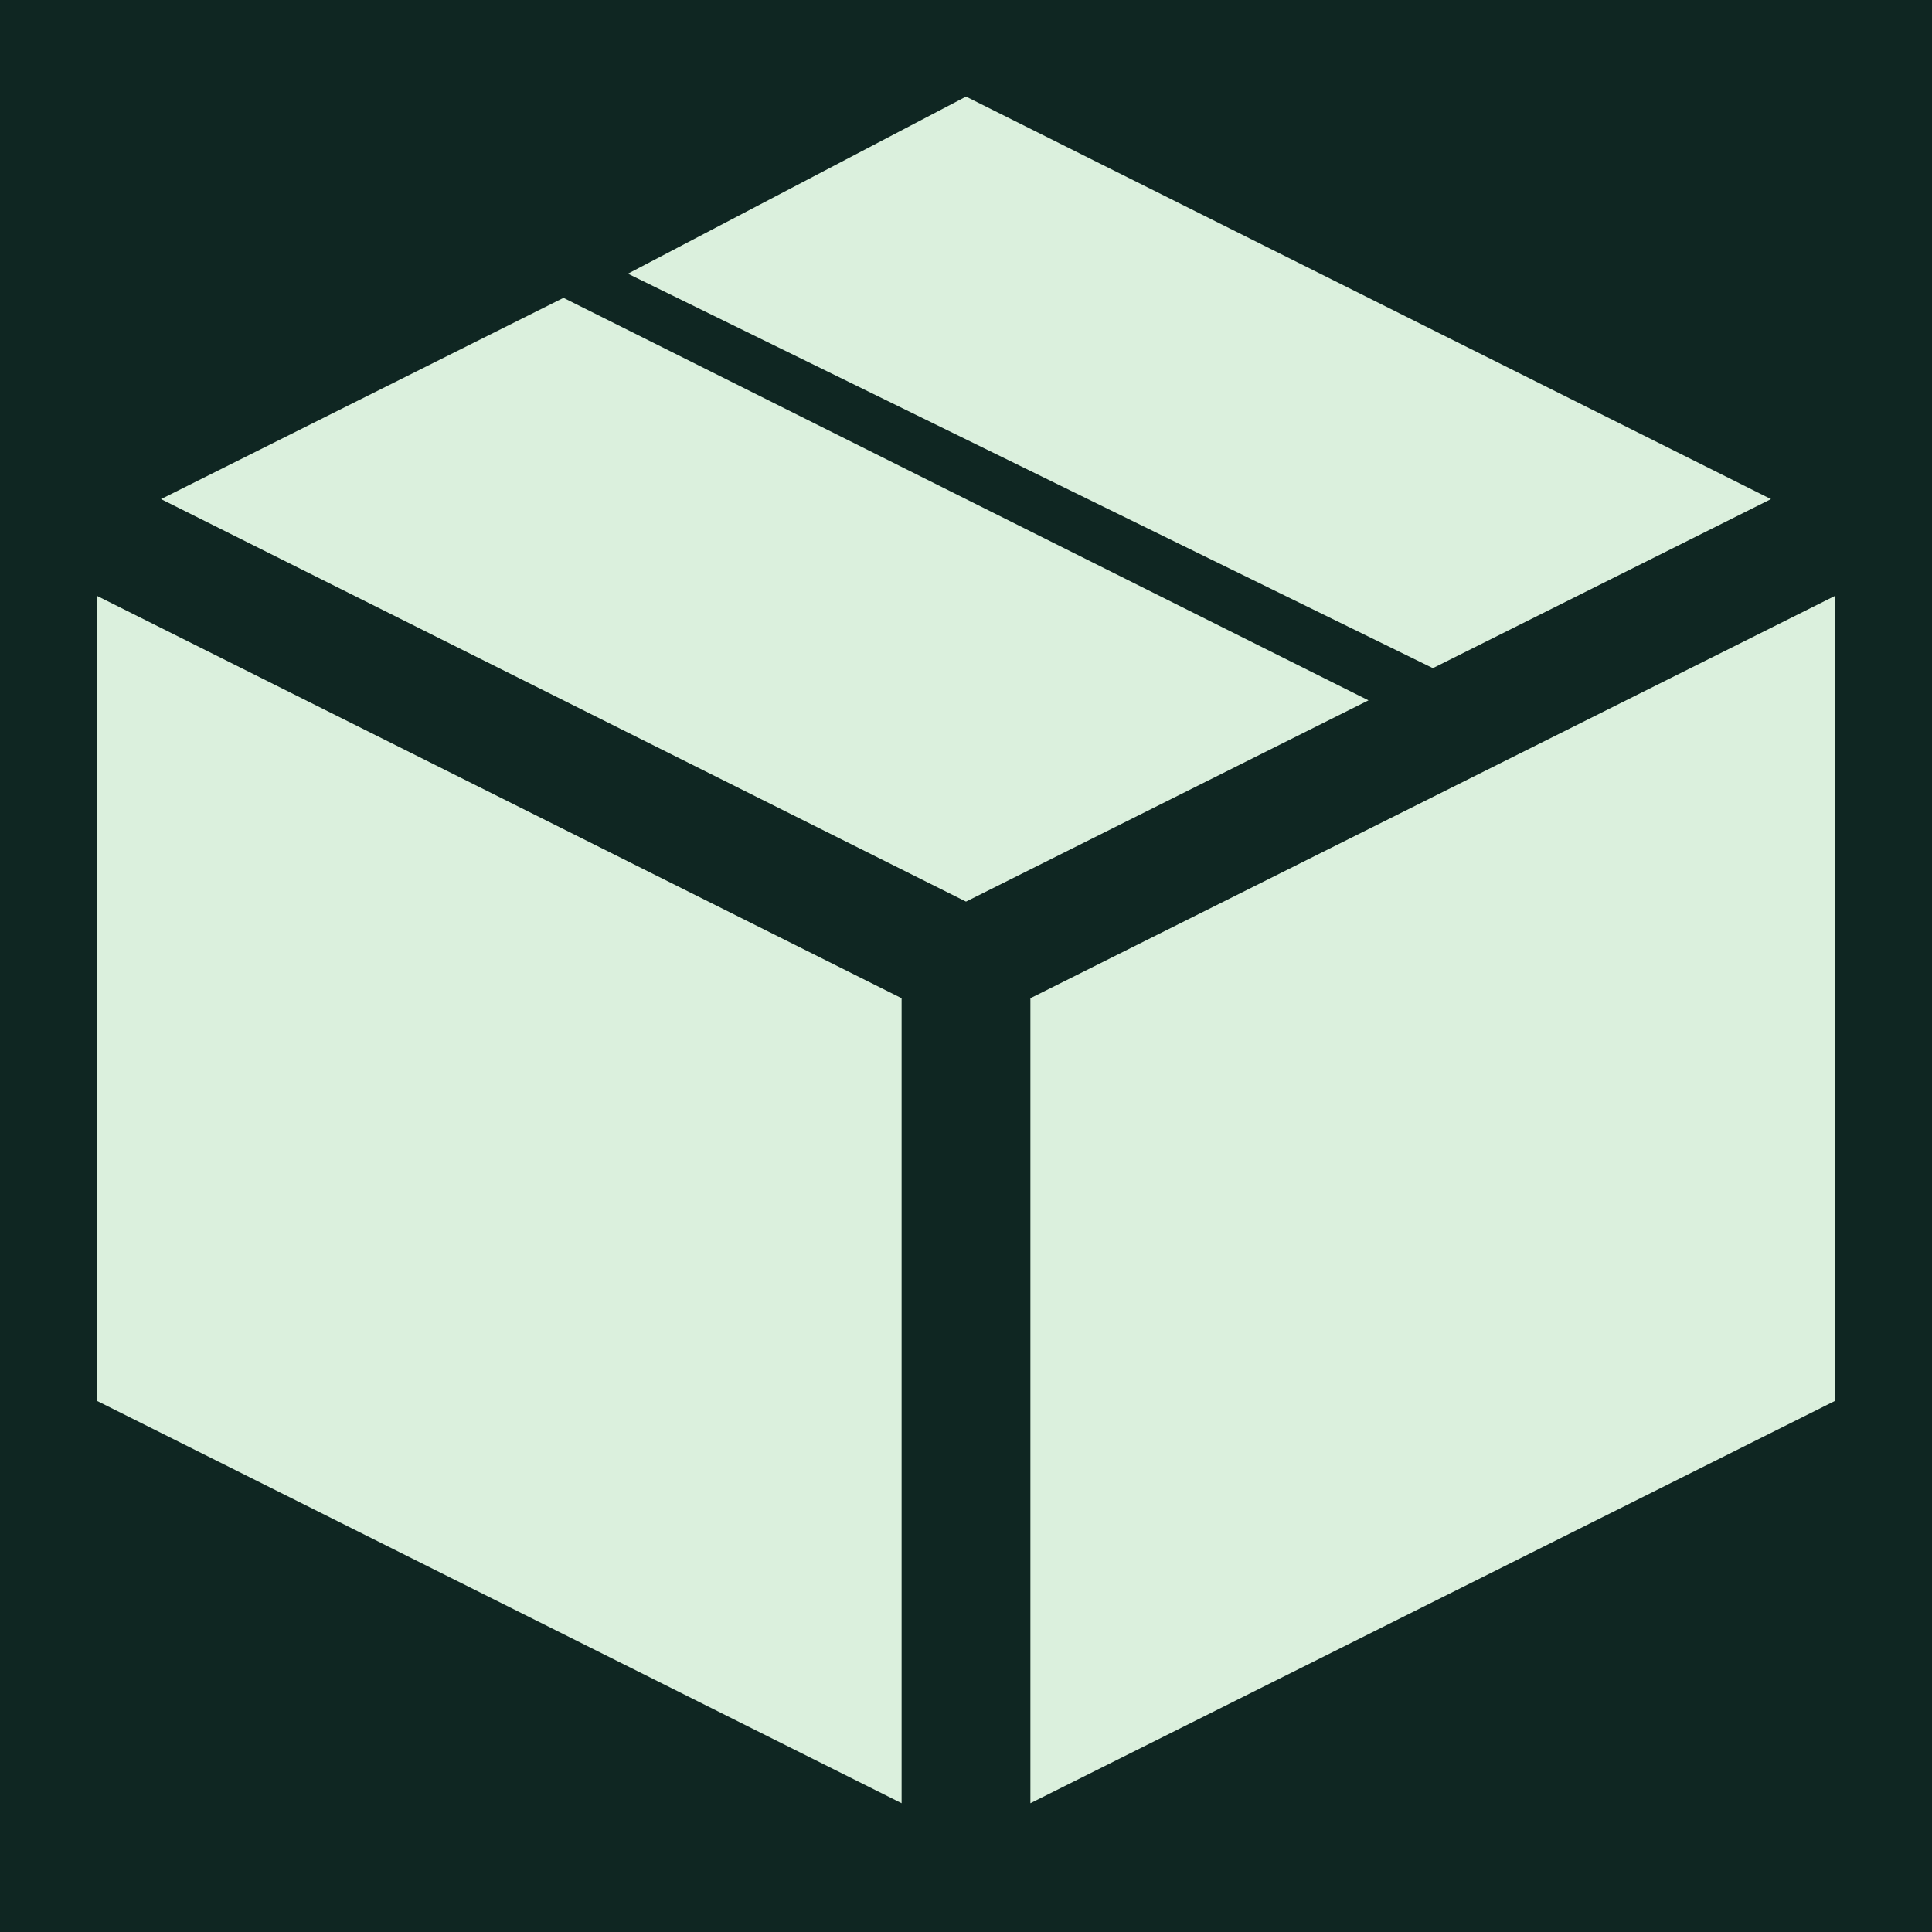
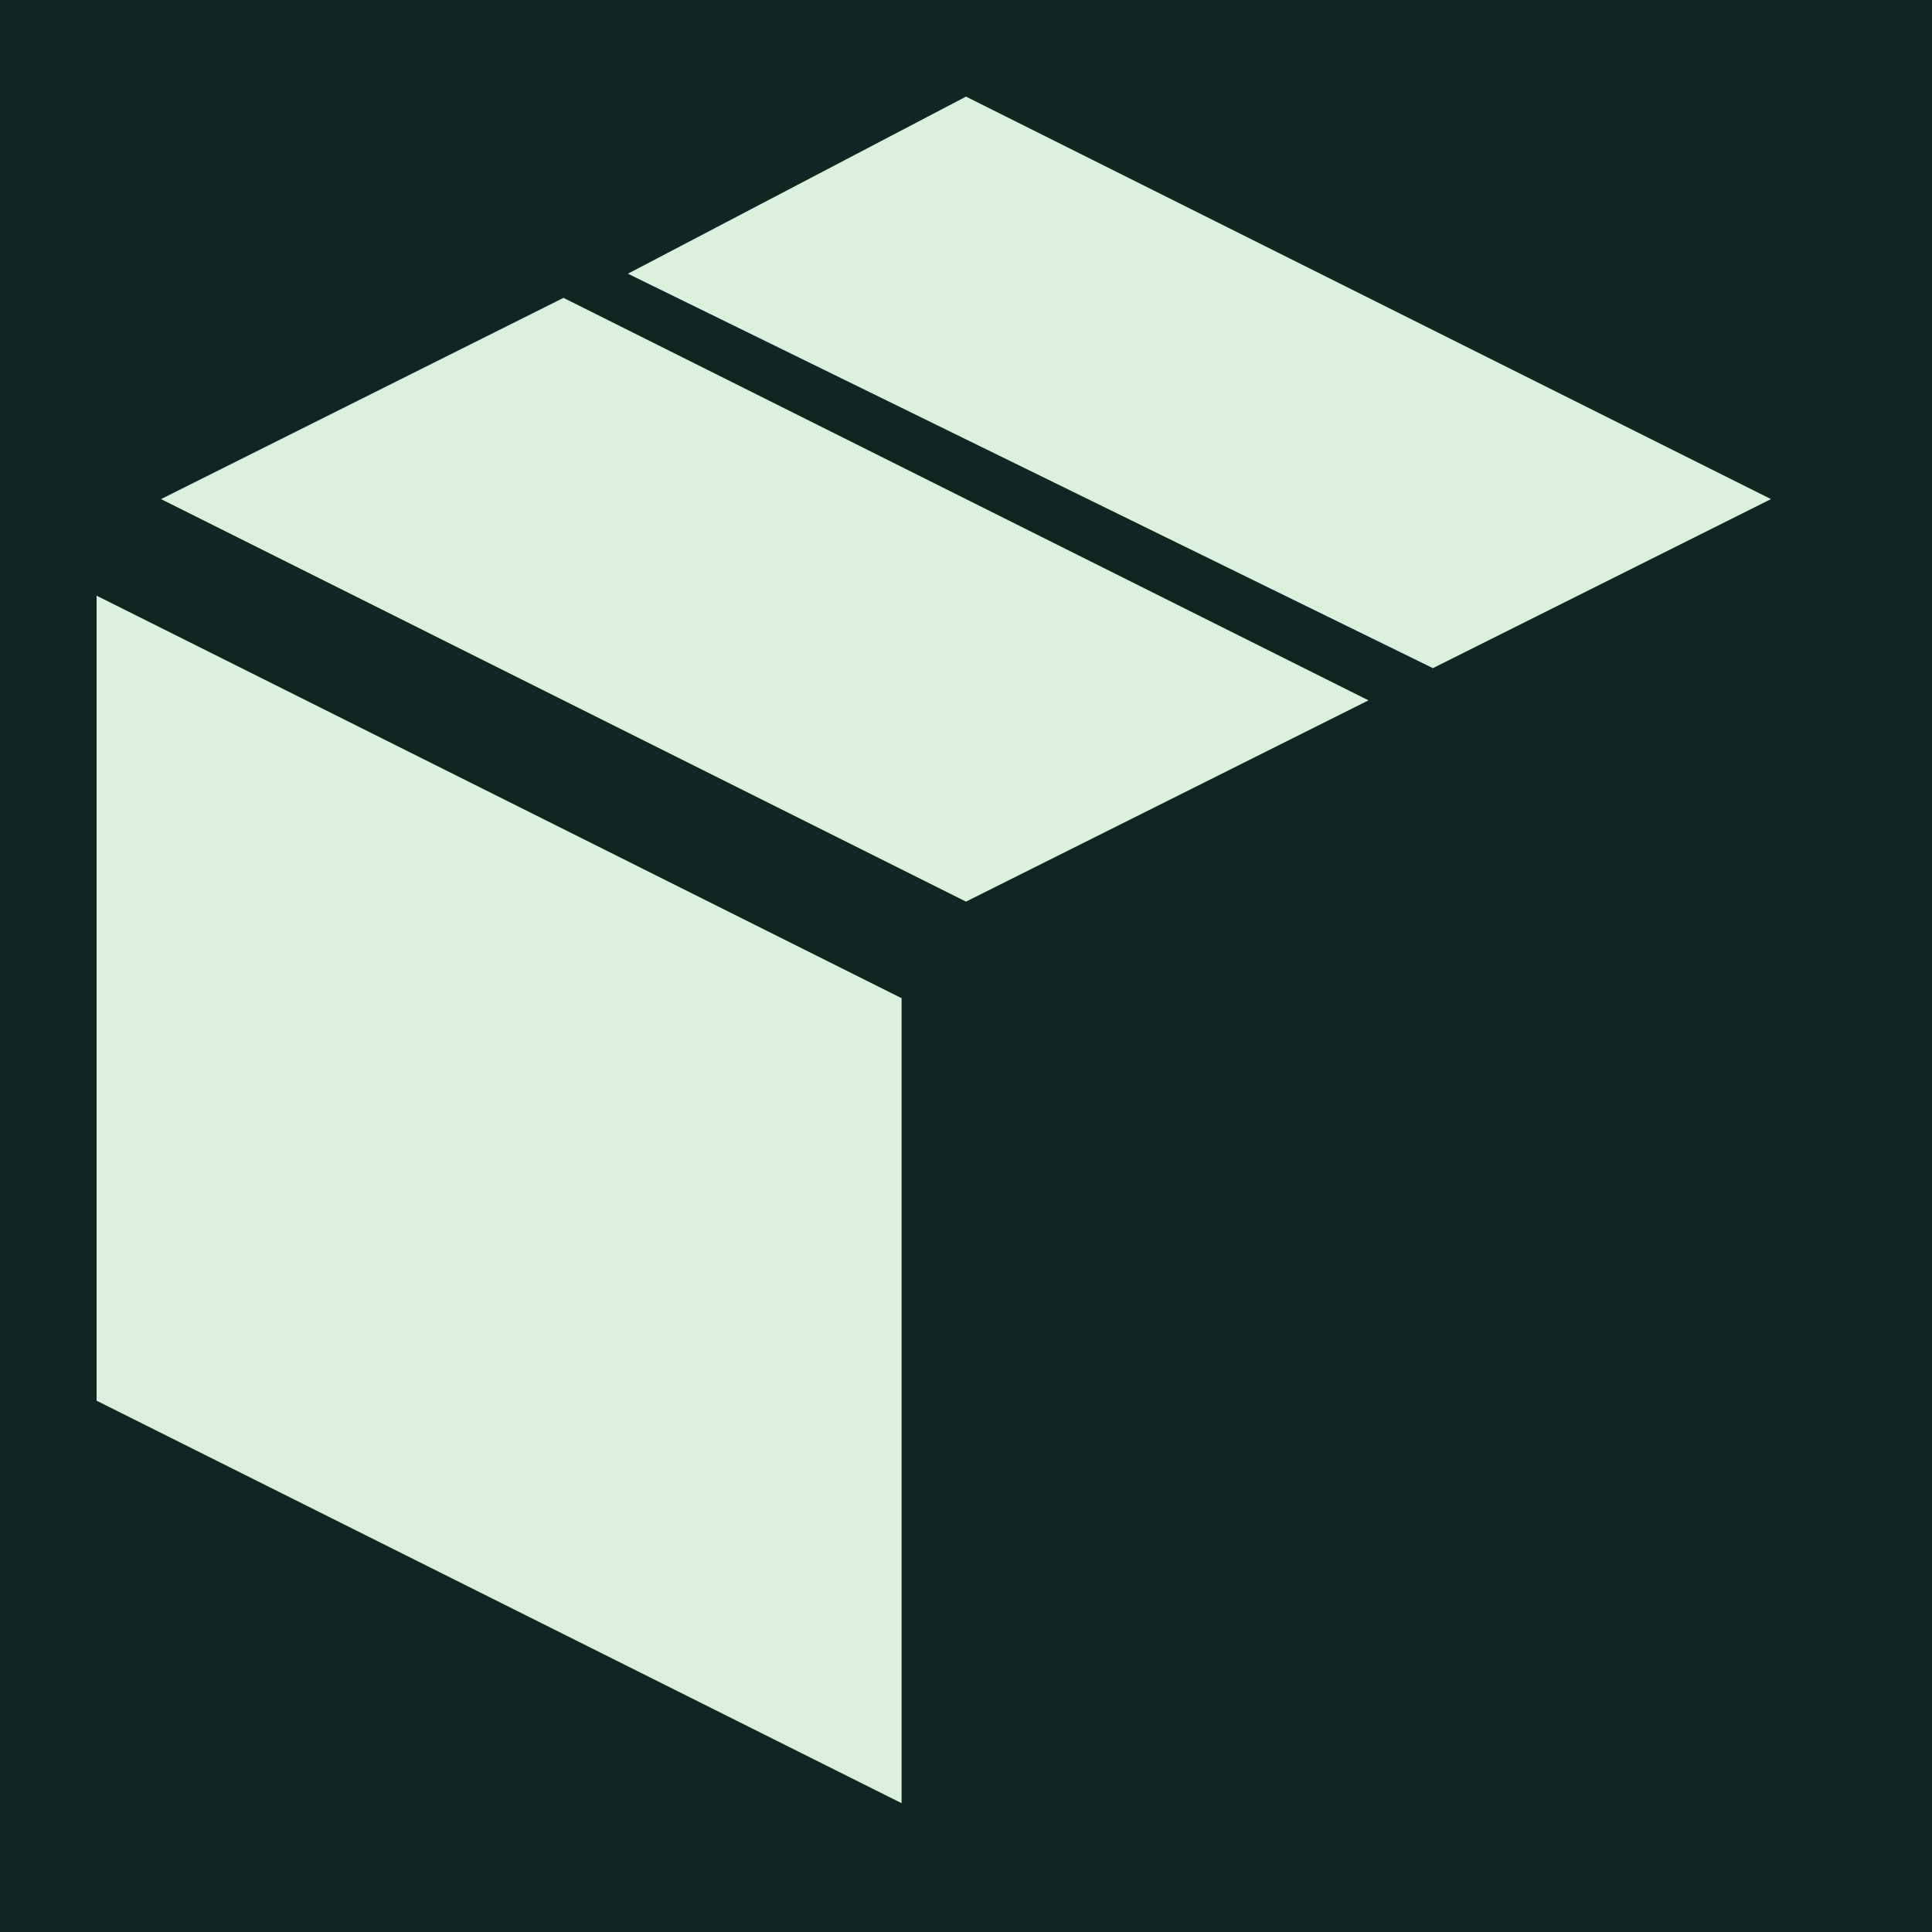
<svg xmlns="http://www.w3.org/2000/svg" viewBox="-30 -30 60 60">
  <rect x="-30" y="-30" width="60" height="60" fill="#0F2622" />
-   <polygon points="25,-12.5 0,0 0,25 25,12.5" fill="#DBF0DD" transform="translate(2, 1)" />
  <polygon points="-25,-12.5 0,0 0,25 -25,12.5" fill="#DBF0DD" transform="translate(-2, 1)" />
  <g transform="translate(0, -2)">
    <polygon points="-25,-12.5 0,0 12.5,-6.25 -12.5,-18.75" fill="#DBF0DD" />
    <polygon points="0,-25 25,-12.5 14.5,-7.25 -10.5,-19.5" fill="#DBF0DD" />
  </g>
</svg>